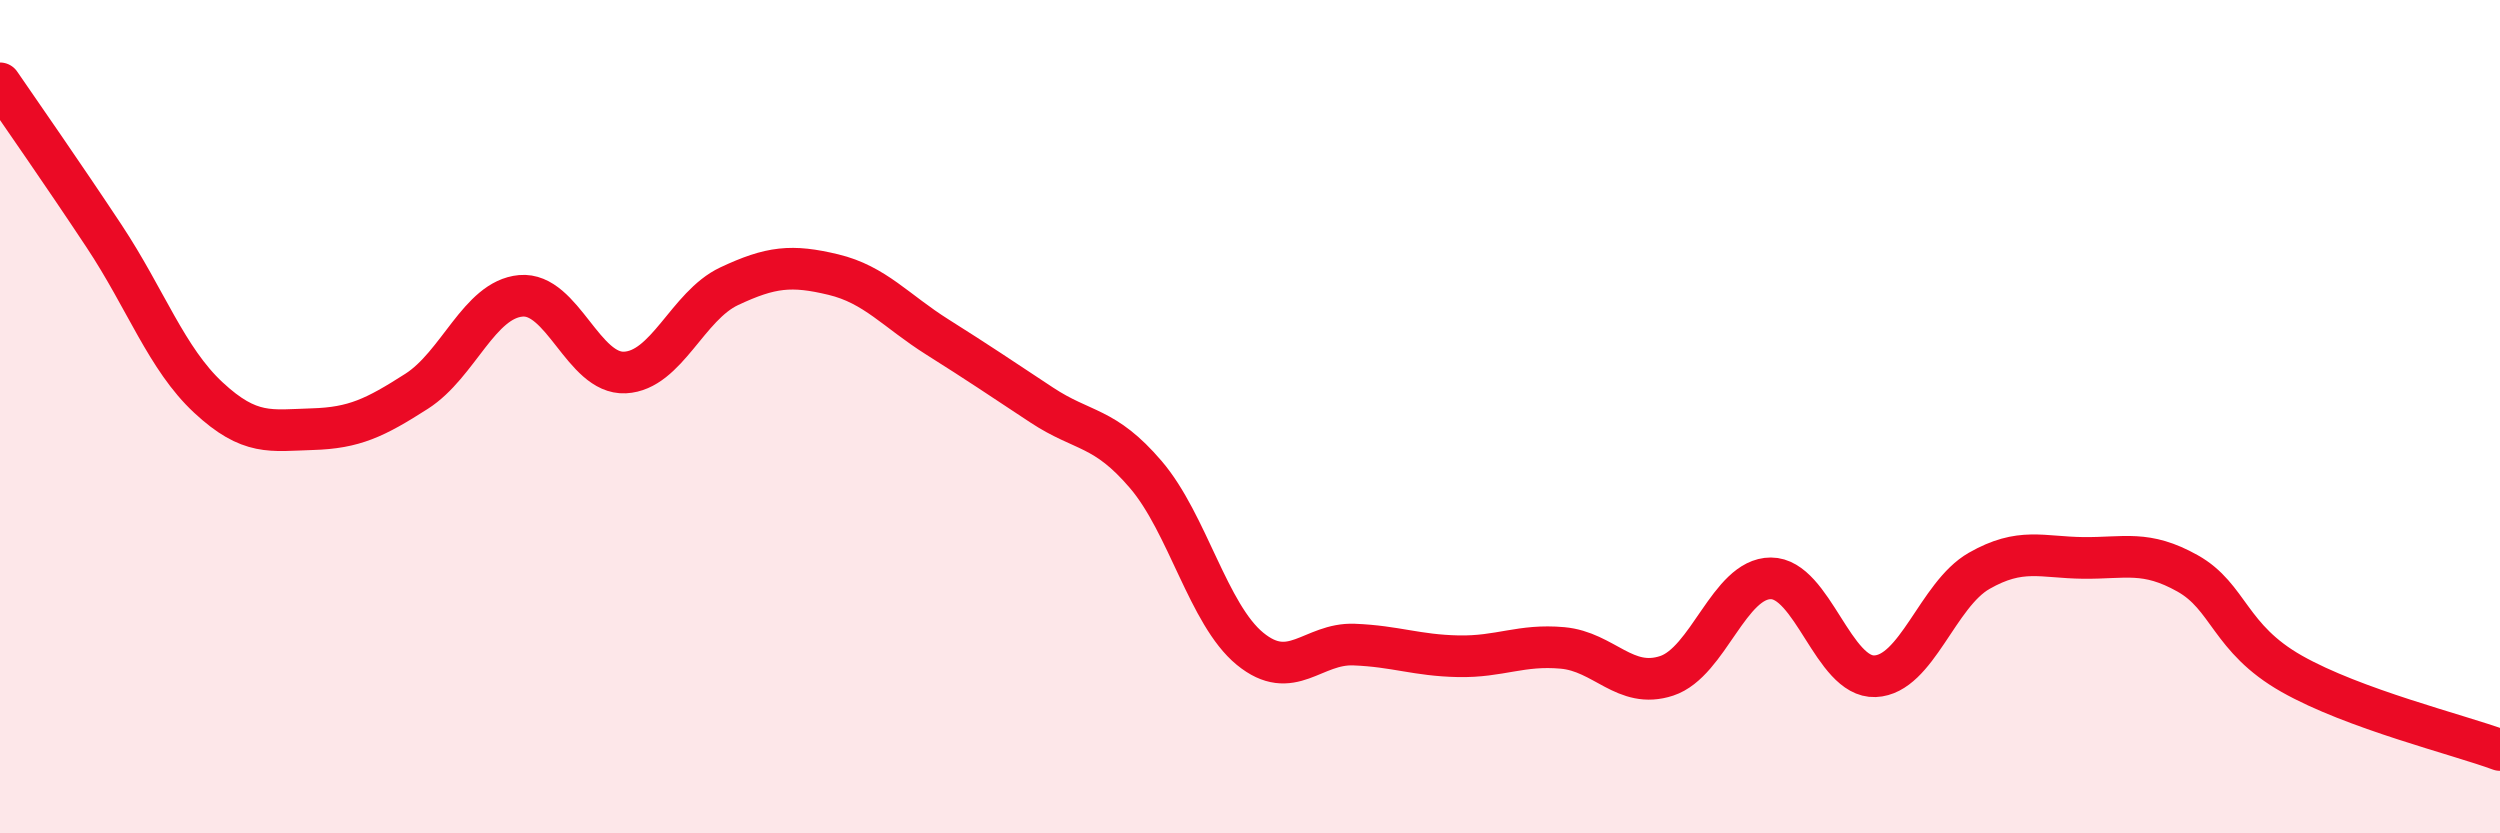
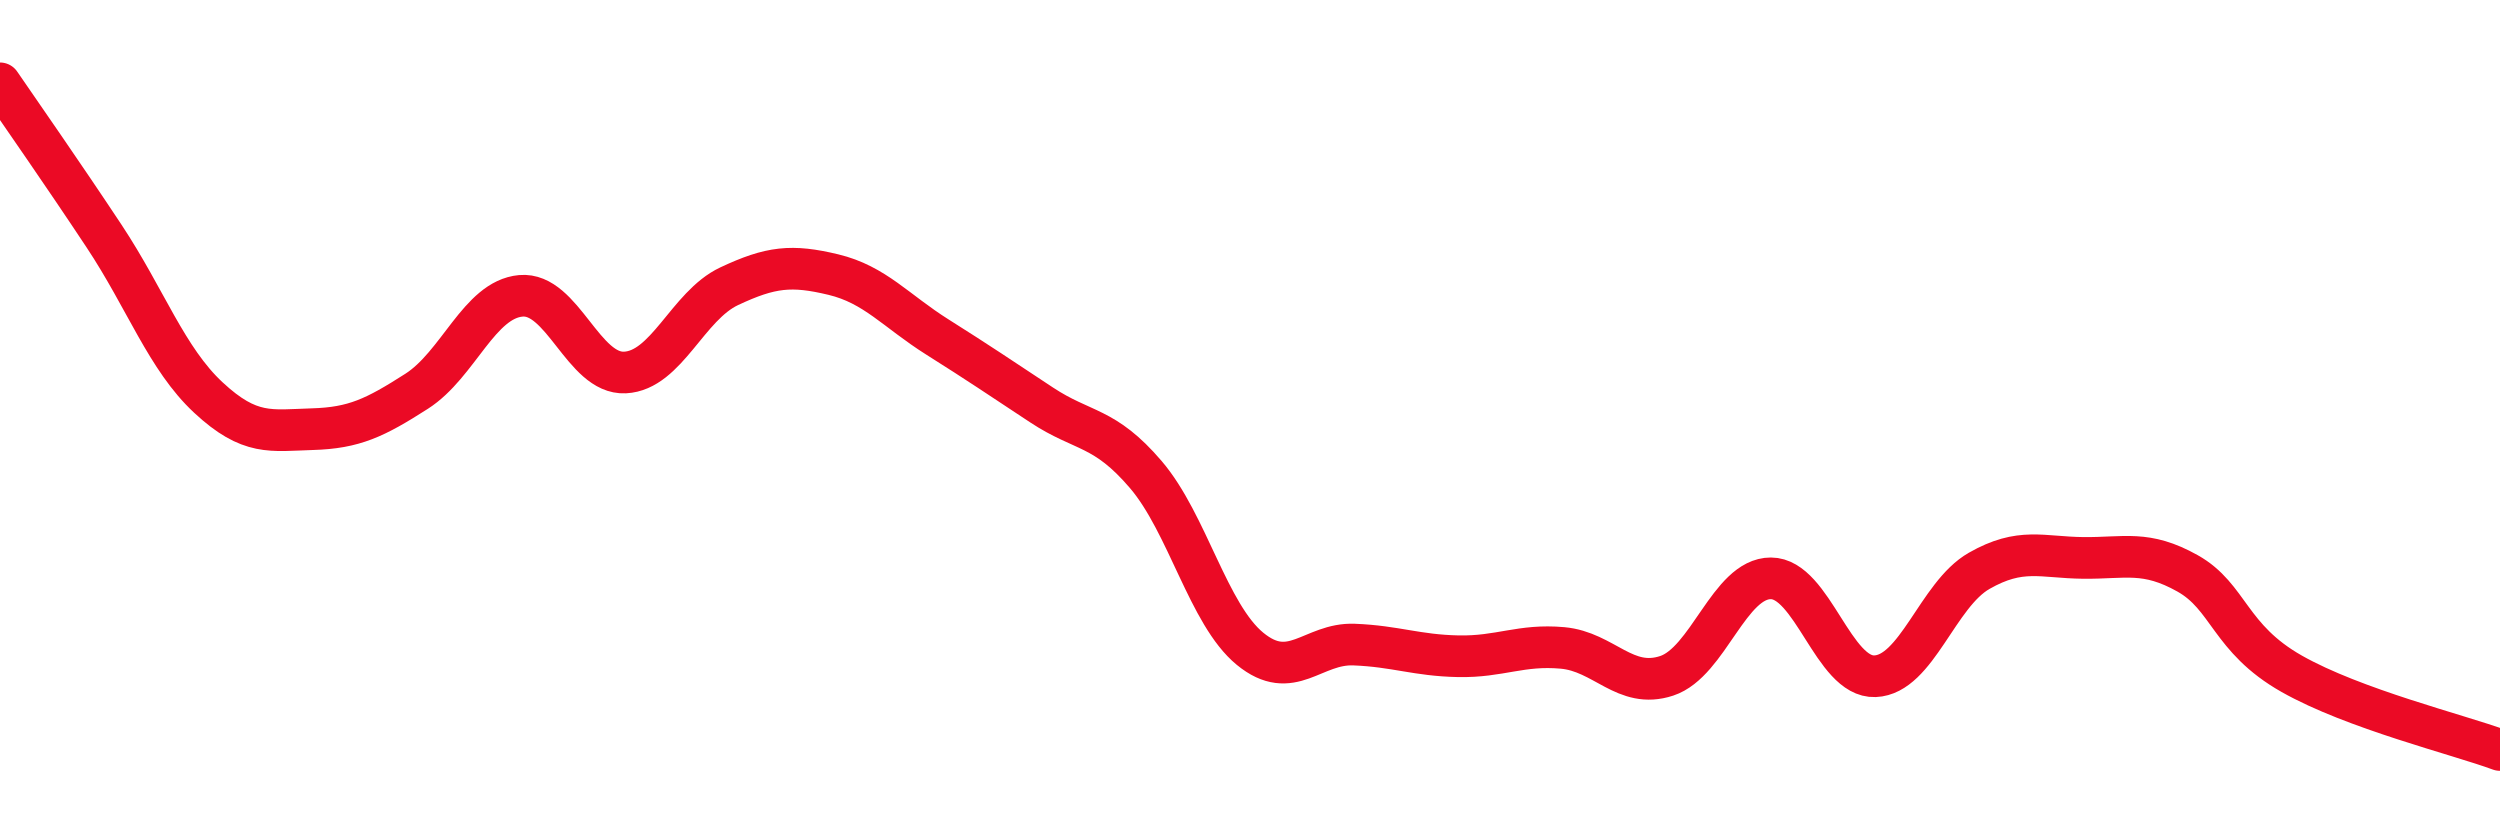
<svg xmlns="http://www.w3.org/2000/svg" width="60" height="20" viewBox="0 0 60 20">
-   <path d="M 0,2 C 0.5,2.73 1.5,4.16 2.5,5.67 C 3.5,7.18 4,8.61 5,9.54 C 6,10.47 6.5,10.33 7.5,10.3 C 8.5,10.27 9,10.03 10,9.39 C 11,8.75 11.5,7.19 12.5,7.1 C 13.5,7.01 14,8.99 15,8.94 C 16,8.89 16.5,7.34 17.5,6.87 C 18.5,6.4 19,6.35 20,6.59 C 21,6.83 21.5,7.46 22.5,8.09 C 23.5,8.72 24,9.06 25,9.72 C 26,10.38 26.5,10.22 27.5,11.39 C 28.5,12.56 29,14.75 30,15.57 C 31,16.39 31.5,15.43 32.5,15.47 C 33.5,15.51 34,15.73 35,15.75 C 36,15.77 36.5,15.46 37.5,15.55 C 38.5,15.64 39,16.55 40,16.22 C 41,15.89 41.5,13.88 42.5,13.88 C 43.5,13.88 44,16.27 45,16.23 C 46,16.19 46.5,14.27 47.5,13.7 C 48.5,13.13 49,13.38 50,13.39 C 51,13.4 51.5,13.2 52.5,13.76 C 53.5,14.32 53.5,15.32 55,16.17 C 56.5,17.02 59,17.63 60,18L60 20L0 20Z" fill="#EB0A25" opacity="0.1" stroke-linecap="round" stroke-linejoin="round" />
  <path d="M 0,2 C 0.5,2.73 1.5,4.16 2.5,5.67 C 3.5,7.18 4,8.61 5,9.54 C 6,10.47 6.5,10.33 7.5,10.3 C 8.5,10.27 9,10.03 10,9.39 C 11,8.75 11.5,7.19 12.5,7.1 C 13.5,7.01 14,8.99 15,8.94 C 16,8.89 16.5,7.34 17.5,6.87 C 18.5,6.4 19,6.35 20,6.59 C 21,6.83 21.5,7.46 22.5,8.09 C 23.5,8.72 24,9.06 25,9.72 C 26,10.38 26.5,10.22 27.5,11.39 C 28.5,12.56 29,14.75 30,15.57 C 31,16.39 31.5,15.43 32.5,15.47 C 33.5,15.51 34,15.73 35,15.75 C 36,15.77 36.5,15.46 37.5,15.55 C 38.5,15.64 39,16.55 40,16.22 C 41,15.89 41.5,13.88 42.5,13.88 C 43.5,13.88 44,16.27 45,16.23 C 46,16.19 46.5,14.27 47.5,13.7 C 48.5,13.13 49,13.38 50,13.39 C 51,13.4 51.5,13.2 52.5,13.76 C 53.5,14.32 53.5,15.32 55,16.17 C 56.5,17.02 59,17.63 60,18" stroke="#EB0A25" stroke-width="1" fill="none" stroke-linecap="round" stroke-linejoin="round" />
</svg>